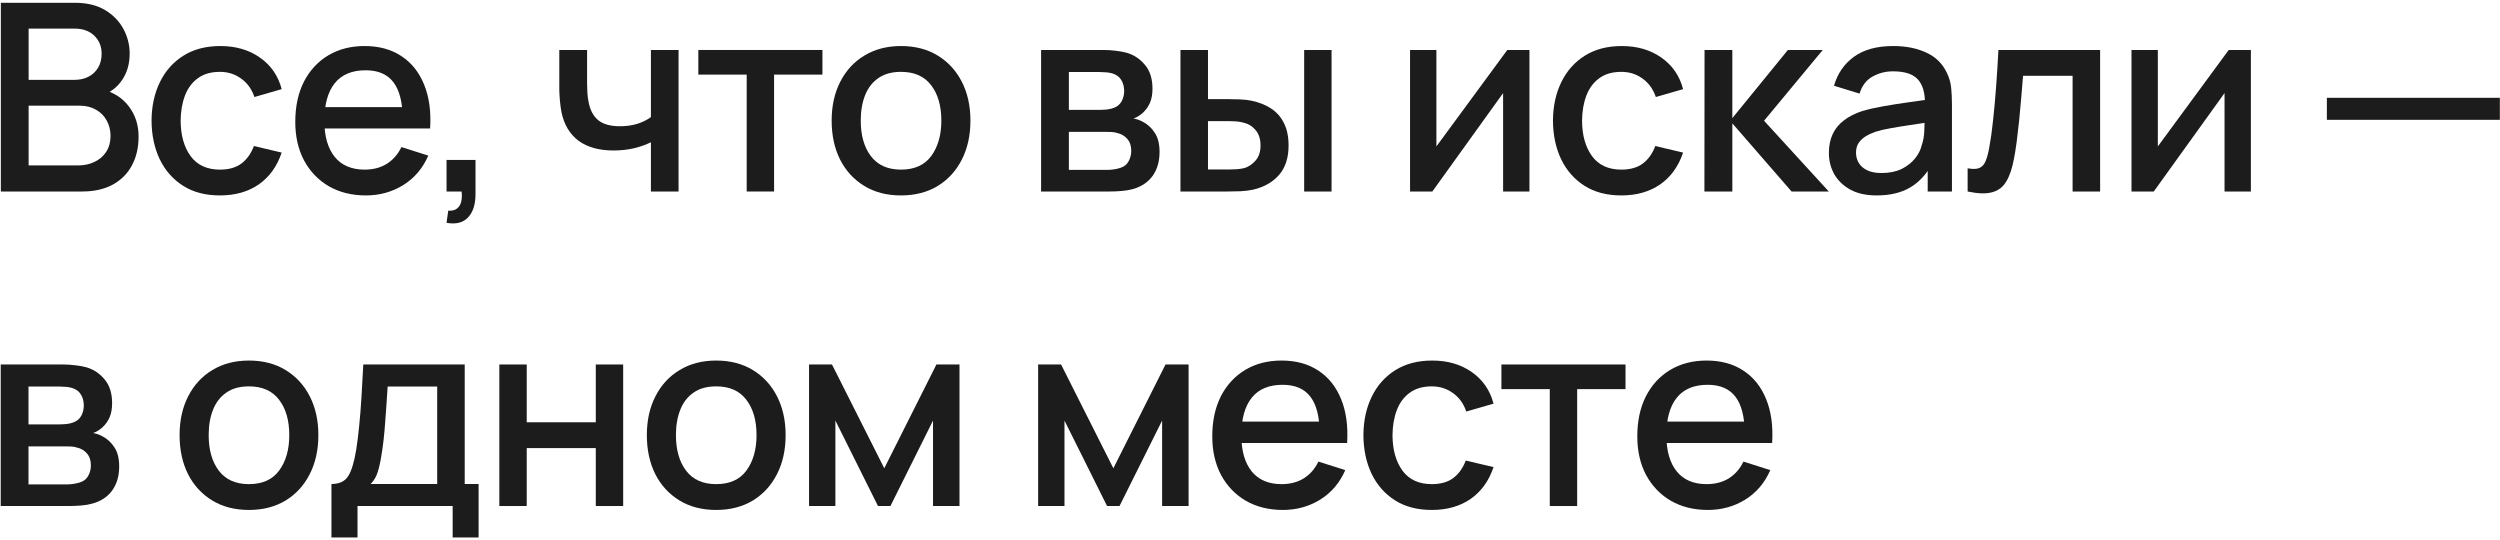
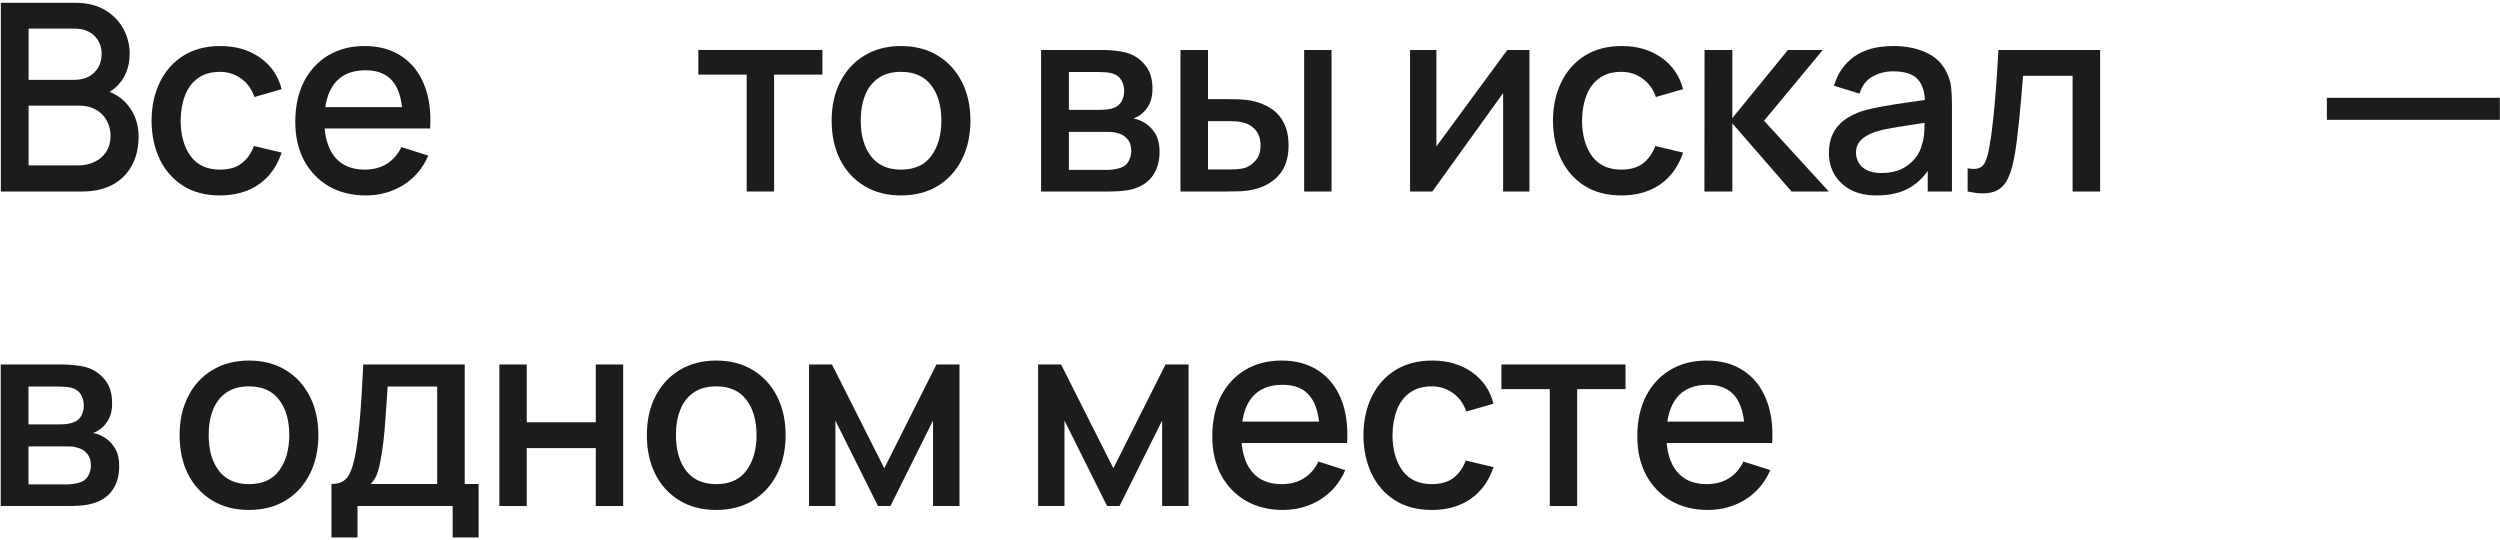
<svg xmlns="http://www.w3.org/2000/svg" width="620" height="134" viewBox="0 0 620 134" fill="none">
  <path d="M0.21 47.492V0.692H18.605C21.574 0.692 24.065 1.299 26.08 2.512C28.095 3.726 29.612 5.297 30.63 7.225C31.649 9.132 32.158 11.146 32.158 13.27C32.158 15.848 31.519 18.058 30.24 19.9C28.984 21.741 27.283 22.998 25.138 23.67L25.073 22.077C28.063 22.814 30.359 24.255 31.963 26.4C33.566 28.523 34.368 31.004 34.368 33.842C34.368 36.594 33.815 38.988 32.71 41.025C31.627 43.062 30.034 44.654 27.933 45.802C25.853 46.929 23.329 47.492 20.36 47.492H0.21ZM7.1 41.025H19.32C20.859 41.025 22.234 40.732 23.448 40.147C24.683 39.562 25.647 38.728 26.34 37.645C27.055 36.54 27.413 35.229 27.413 33.712C27.413 32.304 27.099 31.037 26.47 29.91C25.864 28.762 24.975 27.862 23.805 27.212C22.657 26.541 21.303 26.205 19.743 26.205H7.1V41.025ZM7.1 19.802H18.508C19.764 19.802 20.891 19.553 21.888 19.055C22.906 18.535 23.708 17.798 24.293 16.845C24.899 15.87 25.203 14.7 25.203 13.335C25.203 11.515 24.596 10.02 23.383 8.85C22.169 7.68 20.544 7.095 18.508 7.095H7.1V19.802Z" fill="#1C1C1C" />
  <path d="M54.55 48.467C50.954 48.467 47.899 47.666 45.385 46.062C42.872 44.459 40.944 42.26 39.6 39.465C38.279 36.67 37.607 33.496 37.585 29.942C37.607 26.324 38.3 23.128 39.665 20.355C41.03 17.56 42.98 15.371 45.515 13.79C48.05 12.208 51.094 11.417 54.648 11.417C58.483 11.417 61.754 12.371 64.463 14.277C67.193 16.184 68.991 18.795 69.858 22.11L63.098 24.06C62.426 22.088 61.321 20.561 59.783 19.477C58.266 18.372 56.522 17.82 54.55 17.82C52.319 17.82 50.488 18.351 49.058 19.412C47.628 20.452 46.566 21.882 45.873 23.702C45.179 25.522 44.822 27.602 44.8 29.942C44.822 33.561 45.645 36.486 47.27 38.717C48.917 40.949 51.344 42.065 54.55 42.065C56.739 42.065 58.504 41.567 59.848 40.57C61.213 39.552 62.253 38.1 62.968 36.215L69.858 37.84C68.709 41.263 66.814 43.896 64.17 45.737C61.527 47.557 58.32 48.467 54.55 48.467Z" fill="#1C1C1C" />
  <path d="M90.746 48.467C87.258 48.467 84.192 47.709 81.549 46.192C78.927 44.654 76.879 42.52 75.406 39.79C73.954 37.038 73.229 33.853 73.229 30.235C73.229 26.4 73.944 23.074 75.374 20.257C76.825 17.441 78.84 15.263 81.419 13.725C83.997 12.187 86.998 11.417 90.421 11.417C93.996 11.417 97.04 12.252 99.554 13.92C102.067 15.567 103.941 17.917 105.176 20.972C106.433 24.027 106.931 27.657 106.671 31.86H99.879V29.39C99.835 25.317 99.055 22.305 97.539 20.355C96.044 18.405 93.758 17.43 90.681 17.43C87.279 17.43 84.723 18.502 83.011 20.647C81.299 22.792 80.444 25.891 80.444 29.942C80.444 33.799 81.299 36.789 83.011 38.912C84.723 41.014 87.193 42.065 90.421 42.065C92.544 42.065 94.375 41.588 95.914 40.635C97.474 39.66 98.687 38.273 99.554 36.475L106.216 38.587C104.851 41.729 102.782 44.166 100.009 45.9C97.235 47.611 94.148 48.467 90.746 48.467ZM78.234 31.86V26.562H103.291V31.86H78.234Z" fill="#1C1C1C" />
-   <path d="M110.743 55.26L111.166 52.237C112.097 52.302 112.823 52.129 113.343 51.717C113.863 51.306 114.21 50.732 114.383 49.995C114.557 49.258 114.589 48.424 114.481 47.492H110.743V39.66H117.926V48.142C117.926 50.699 117.308 52.627 116.073 53.927C114.86 55.227 113.083 55.672 110.743 55.26Z" fill="#1C1C1C" />
-   <path d="M161.426 47.492V35.272C160.234 35.879 158.837 36.377 157.233 36.767C155.63 37.136 153.94 37.32 152.163 37.32C148.567 37.32 145.674 36.518 143.486 34.915C141.319 33.29 139.911 30.95 139.261 27.895C139.088 26.985 138.958 26.053 138.871 25.1C138.784 24.125 138.73 23.236 138.708 22.435C138.708 21.633 138.708 21.037 138.708 20.647V12.392H145.598V20.647C145.598 21.211 145.62 21.958 145.663 22.89C145.707 23.8 145.826 24.688 146.021 25.555C146.433 27.505 147.256 28.956 148.491 29.91C149.726 30.841 151.47 31.307 153.723 31.307C155.348 31.307 156.811 31.102 158.111 30.69C159.433 30.257 160.538 29.704 161.426 29.032V12.392H168.283V47.492H161.426Z" fill="#1C1C1C" />
  <path d="M185.179 47.492V18.502H173.186V12.392H203.964V18.502H191.971V47.492H185.179Z" fill="#1C1C1C" />
  <path d="M223.443 48.467C219.933 48.467 216.888 47.676 214.31 46.095C211.732 44.513 209.738 42.336 208.33 39.562C206.943 36.767 206.25 33.55 206.25 29.91C206.25 26.248 206.965 23.031 208.395 20.257C209.825 17.462 211.829 15.296 214.408 13.757C216.986 12.197 219.998 11.417 223.443 11.417C226.953 11.417 229.997 12.208 232.575 13.79C235.153 15.371 237.147 17.549 238.555 20.322C239.963 23.096 240.668 26.292 240.668 29.91C240.668 33.572 239.953 36.8 238.523 39.595C237.114 42.368 235.121 44.546 232.543 46.127C229.964 47.687 226.931 48.467 223.443 48.467ZM223.443 42.065C226.801 42.065 229.303 40.938 230.95 38.685C232.618 36.41 233.453 33.485 233.453 29.91C233.453 26.248 232.608 23.323 230.918 21.135C229.249 18.925 226.758 17.82 223.443 17.82C221.168 17.82 219.293 18.34 217.82 19.38C216.347 20.398 215.253 21.817 214.538 23.637C213.823 25.436 213.465 27.526 213.465 29.91C213.465 33.593 214.31 36.54 216 38.75C217.69 40.96 220.171 42.065 223.443 42.065Z" fill="#1C1C1C" />
  <path d="M258.19 47.492V12.392H273.627C274.645 12.392 275.664 12.457 276.682 12.587C277.7 12.696 278.6 12.858 279.38 13.075C281.156 13.573 282.673 14.57 283.93 16.065C285.186 17.538 285.815 19.51 285.815 21.98C285.815 23.388 285.598 24.58 285.165 25.555C284.731 26.508 284.135 27.331 283.377 28.025C283.03 28.328 282.662 28.599 282.272 28.837C281.882 29.076 281.492 29.26 281.102 29.39C281.904 29.52 282.695 29.802 283.475 30.235C284.666 30.863 285.641 31.773 286.4 32.965C287.18 34.135 287.57 35.706 287.57 37.677C287.57 40.039 286.995 42.022 285.847 43.625C284.699 45.207 283.074 46.29 280.972 46.875C280.149 47.113 279.217 47.276 278.177 47.362C277.159 47.449 276.14 47.492 275.122 47.492H258.19ZM265.08 42.13H274.7C275.155 42.13 275.675 42.087 276.26 42C276.845 41.913 277.365 41.794 277.82 41.642C278.795 41.339 279.488 40.787 279.9 39.985C280.333 39.183 280.55 38.327 280.55 37.417C280.55 36.182 280.225 35.197 279.575 34.46C278.925 33.702 278.101 33.214 277.105 32.997C276.671 32.846 276.195 32.759 275.675 32.737C275.155 32.716 274.71 32.705 274.342 32.705H265.08V42.13ZM265.08 27.245H272.685C273.313 27.245 273.952 27.212 274.602 27.147C275.252 27.061 275.815 26.92 276.292 26.725C277.137 26.4 277.765 25.858 278.177 25.1C278.589 24.32 278.795 23.475 278.795 22.565C278.795 21.568 278.567 20.68 278.112 19.9C277.657 19.12 276.975 18.578 276.065 18.275C275.436 18.058 274.71 17.939 273.887 17.917C273.085 17.874 272.576 17.852 272.36 17.852H265.08V27.245Z" fill="#1C1C1C" />
  <path d="M292.754 47.492V12.392H299.579V24.58H304.194C305.191 24.58 306.263 24.602 307.411 24.645C308.56 24.688 309.535 24.797 310.336 24.97C312.221 25.36 313.857 26.01 315.244 26.92C316.631 27.83 317.692 29.043 318.429 30.56C319.187 32.055 319.566 33.897 319.566 36.085C319.566 39.14 318.776 41.577 317.194 43.397C315.612 45.196 313.467 46.409 310.759 47.037C309.892 47.232 308.863 47.362 307.671 47.427C306.501 47.471 305.418 47.492 304.421 47.492H292.754ZM299.579 42.032H304.811C305.375 42.032 306.003 42.011 306.696 41.967C307.39 41.924 308.029 41.827 308.614 41.675C309.632 41.372 310.553 40.754 311.376 39.822C312.2 38.891 312.611 37.645 312.611 36.085C312.611 34.482 312.2 33.203 311.376 32.25C310.575 31.297 309.556 30.679 308.321 30.397C307.758 30.246 307.162 30.148 306.534 30.105C305.927 30.062 305.353 30.04 304.811 30.04H299.579V42.032ZM323.434 47.492V12.392H330.226V47.492H323.434Z" fill="#1C1C1C" />
  <path d="M379.302 12.392V47.492H372.77V23.085L355.22 47.492H349.695V12.392H356.227V36.312L373.81 12.392H379.302Z" fill="#1C1C1C" />
  <path d="M402.1 48.467C398.503 48.467 395.448 47.666 392.935 46.062C390.421 44.459 388.493 42.26 387.15 39.465C385.828 36.67 385.156 33.496 385.135 29.942C385.156 26.324 385.85 23.128 387.215 20.355C388.58 17.56 390.53 15.371 393.065 13.79C395.6 12.208 398.644 11.417 402.197 11.417C406.032 11.417 409.304 12.371 412.012 14.277C414.742 16.184 416.54 18.795 417.407 22.11L410.647 24.06C409.975 22.088 408.87 20.561 407.332 19.477C405.815 18.372 404.071 17.82 402.1 17.82C399.868 17.82 398.037 18.351 396.607 19.412C395.177 20.452 394.115 21.882 393.422 23.702C392.729 25.522 392.371 27.602 392.35 29.942C392.371 33.561 393.195 36.486 394.82 38.717C396.466 40.949 398.893 42.065 402.1 42.065C404.288 42.065 406.054 41.567 407.397 40.57C408.762 39.552 409.802 38.1 410.517 36.215L417.407 37.84C416.259 41.263 414.363 43.896 411.72 45.737C409.076 47.557 405.87 48.467 402.1 48.467Z" fill="#1C1C1C" />
  <path d="M422.695 47.492L422.728 12.392H429.618V29.292L443.398 12.392H452.043L437.483 29.942L453.538 47.492H444.308L429.618 30.592V47.492H422.695Z" fill="#1C1C1C" />
  <path d="M465.427 48.467C462.827 48.467 460.65 47.991 458.895 47.037C457.14 46.062 455.807 44.784 454.897 43.202C454.009 41.599 453.565 39.844 453.565 37.937C453.565 36.161 453.879 34.601 454.507 33.257C455.136 31.914 456.067 30.777 457.302 29.845C458.537 28.892 460.054 28.122 461.852 27.537C463.412 27.082 465.178 26.682 467.15 26.335C469.122 25.988 471.191 25.663 473.357 25.36C475.546 25.056 477.712 24.753 479.857 24.45L477.387 25.815C477.431 23.063 476.846 21.027 475.632 19.705C474.441 18.361 472.382 17.69 469.457 17.69C467.616 17.69 465.926 18.123 464.387 18.99C462.849 19.835 461.777 21.243 461.17 23.215L454.832 21.265C455.699 18.253 457.346 15.859 459.772 14.082C462.221 12.306 465.471 11.417 469.522 11.417C472.664 11.417 475.394 11.959 477.712 13.042C480.052 14.104 481.764 15.794 482.847 18.112C483.411 19.261 483.757 20.474 483.887 21.752C484.017 23.031 484.082 24.407 484.082 25.88V47.492H478.07V39.465L479.24 40.505C477.788 43.191 475.936 45.196 473.682 46.517C471.451 47.817 468.699 48.467 465.427 48.467ZM466.63 42.91C468.558 42.91 470.216 42.574 471.602 41.902C472.989 41.209 474.105 40.331 474.95 39.27C475.795 38.208 476.347 37.103 476.607 35.955C476.976 34.915 477.182 33.745 477.225 32.445C477.29 31.145 477.322 30.105 477.322 29.325L479.532 30.137C477.387 30.462 475.437 30.755 473.682 31.015C471.927 31.275 470.335 31.535 468.905 31.795C467.497 32.033 466.24 32.326 465.135 32.672C464.203 32.997 463.369 33.387 462.632 33.842C461.917 34.297 461.343 34.85 460.91 35.5C460.498 36.15 460.292 36.941 460.292 37.872C460.292 38.782 460.52 39.627 460.975 40.407C461.43 41.166 462.123 41.772 463.055 42.227C463.987 42.682 465.178 42.91 466.63 42.91Z" fill="#1C1C1C" />
  <path d="M487.972 47.492V41.74C489.272 41.978 490.258 41.946 490.929 41.642C491.623 41.317 492.132 40.732 492.457 39.887C492.803 39.042 493.096 37.948 493.334 36.605C493.703 34.633 494.017 32.391 494.277 29.877C494.558 27.342 494.808 24.602 495.024 21.655C495.241 18.708 495.436 15.621 495.609 12.392H520.829V47.492H514.004V18.795H501.719C501.589 20.507 501.438 22.326 501.264 24.255C501.113 26.162 500.939 28.057 500.744 29.942C500.549 31.827 500.343 33.593 500.127 35.24C499.91 36.886 499.683 38.295 499.444 39.465C499.011 41.805 498.372 43.668 497.527 45.055C496.703 46.42 495.533 47.297 494.017 47.687C492.5 48.099 490.485 48.034 487.972 47.492Z" fill="#1C1C1C" />
-   <path d="M558.217 12.392V47.492H551.685V23.085L534.135 47.492H528.61V12.392H535.142V36.312L552.725 12.392H558.217Z" fill="#1C1C1C" />
  <path d="M577.062 29.715V24.255H619.962V29.715H577.062Z" fill="#1C1C1C" />
  <path d="M0.178 125.492V90.392H15.615C16.634 90.392 17.652 90.457 18.67 90.587C19.689 90.696 20.588 90.858 21.368 91.075C23.144 91.573 24.661 92.57 25.918 94.065C27.174 95.538 27.803 97.51 27.803 99.98C27.803 101.388 27.586 102.58 27.153 103.555C26.719 104.508 26.124 105.332 25.365 106.025C25.019 106.328 24.65 106.599 24.26 106.837C23.87 107.076 23.48 107.26 23.09 107.39C23.892 107.52 24.683 107.802 25.463 108.235C26.654 108.863 27.629 109.773 28.388 110.965C29.168 112.135 29.558 113.706 29.558 115.677C29.558 118.039 28.984 120.022 27.835 121.625C26.687 123.207 25.062 124.29 22.96 124.875C22.137 125.113 21.205 125.276 20.165 125.362C19.147 125.449 18.129 125.492 17.11 125.492H0.178ZM7.068 120.13H16.688C17.143 120.13 17.663 120.087 18.248 120C18.833 119.913 19.353 119.794 19.808 119.642C20.783 119.339 21.476 118.787 21.888 117.985C22.321 117.183 22.538 116.327 22.538 115.417C22.538 114.182 22.213 113.197 21.563 112.46C20.913 111.702 20.089 111.214 19.093 110.997C18.659 110.846 18.183 110.759 17.663 110.737C17.143 110.716 16.699 110.705 16.33 110.705H7.068V120.13ZM7.068 105.245H14.673C15.301 105.245 15.94 105.212 16.59 105.147C17.24 105.061 17.804 104.92 18.28 104.725C19.125 104.4 19.754 103.858 20.165 103.1C20.577 102.32 20.783 101.475 20.783 100.565C20.783 99.568 20.555 98.68 20.1 97.9C19.645 97.12 18.963 96.578 18.053 96.275C17.424 96.058 16.699 95.939 15.875 95.917C15.074 95.874 14.564 95.852 14.348 95.852H7.068V105.245Z" fill="#1C1C1C" />
  <path d="M61.73 126.467C58.22 126.467 55.175 125.677 52.597 124.095C50.019 122.513 48.026 120.336 46.617 117.562C45.23 114.767 44.537 111.55 44.537 107.91C44.537 104.248 45.252 101.031 46.682 98.257C48.112 95.462 50.116 93.296 52.695 91.757C55.273 90.197 58.285 89.417 61.73 89.417C65.24 89.417 68.284 90.208 70.862 91.79C73.441 93.372 75.434 95.549 76.842 98.322C78.251 101.096 78.955 104.292 78.955 107.91C78.955 111.572 78.24 114.8 76.81 117.595C75.401 120.368 73.408 122.546 70.83 124.127C68.251 125.687 65.218 126.467 61.73 126.467ZM61.73 120.065C65.088 120.065 67.591 118.938 69.237 116.685C70.906 114.41 71.74 111.485 71.74 107.91C71.74 104.248 70.895 101.323 69.205 99.135C67.536 96.925 65.045 95.82 61.73 95.82C59.455 95.82 57.581 96.34 56.107 97.38C54.634 98.398 53.54 99.817 52.825 101.637C52.11 103.436 51.752 105.527 51.752 107.91C51.752 111.593 52.597 114.54 54.287 116.75C55.977 118.96 58.458 120.065 61.73 120.065Z" fill="#1C1C1C" />
  <path d="M82.197 133.292V120.032C84.125 120.032 85.501 119.393 86.324 118.115C87.169 116.815 87.841 114.616 88.339 111.517C88.642 109.632 88.892 107.628 89.087 105.505C89.303 103.382 89.487 101.085 89.639 98.615C89.791 96.123 89.942 93.382 90.094 90.392H115.249V120.032H118.694V133.292H112.259V125.492H88.664V133.292H82.197ZM91.914 120.032H108.424V95.852H96.139C96.052 97.282 95.955 98.756 95.847 100.272C95.76 101.789 95.652 103.295 95.522 104.79C95.413 106.285 95.283 107.715 95.132 109.08C94.98 110.445 94.807 111.68 94.612 112.785C94.352 114.497 94.037 115.927 93.669 117.075C93.322 118.223 92.737 119.209 91.914 120.032Z" fill="#1C1C1C" />
  <path d="M123.835 125.492V90.392H130.628V104.725H147.755V90.392H154.548V125.492H147.755V111.127H130.628V125.492H123.835Z" fill="#1C1C1C" />
  <path d="M177.61 126.467C174.1 126.467 171.056 125.677 168.477 124.095C165.899 122.513 163.906 120.336 162.497 117.562C161.111 114.767 160.417 111.55 160.417 107.91C160.417 104.248 161.132 101.031 162.562 98.257C163.992 95.462 165.997 93.296 168.575 91.757C171.153 90.197 174.165 89.417 177.61 89.417C181.12 89.417 184.164 90.208 186.742 91.79C189.321 93.372 191.314 95.549 192.722 98.322C194.131 101.096 194.835 104.292 194.835 107.91C194.835 111.572 194.12 114.8 192.69 117.595C191.282 120.368 189.288 122.546 186.71 124.127C184.132 125.687 181.098 126.467 177.61 126.467ZM177.61 120.065C180.968 120.065 183.471 118.938 185.117 116.685C186.786 114.41 187.62 111.485 187.62 107.91C187.62 104.248 186.775 101.323 185.085 99.135C183.417 96.925 180.925 95.82 177.61 95.82C175.335 95.82 173.461 96.34 171.987 97.38C170.514 98.398 169.42 99.817 168.705 101.637C167.99 103.436 167.632 105.527 167.632 107.91C167.632 111.593 168.477 114.54 170.167 116.75C171.857 118.96 174.338 120.065 177.61 120.065Z" fill="#1C1C1C" />
  <path d="M200.644 125.492V90.392H206.332L219.299 116.132L232.234 90.392H237.954V125.492H231.389V104.302L220.827 125.492H217.739L207.177 104.302V125.492H200.644Z" fill="#1C1C1C" />
  <path d="M257.458 125.492V90.392H263.146L276.113 116.132L289.048 90.392H294.768V125.492H288.203V104.302L277.641 125.492H274.553L263.991 104.302V125.492H257.458Z" fill="#1C1C1C" />
  <path d="M318.16 126.467C314.671 126.467 311.606 125.709 308.962 124.192C306.341 122.654 304.293 120.52 302.82 117.79C301.368 115.038 300.642 111.853 300.642 108.235C300.642 104.4 301.357 101.074 302.787 98.257C304.239 95.441 306.254 93.263 308.832 91.725C311.411 90.187 314.411 89.417 317.835 89.417C321.41 89.417 324.454 90.251 326.967 91.92C329.481 93.567 331.355 95.917 332.59 98.972C333.846 102.027 334.345 105.657 334.085 109.86H327.292V107.39C327.249 103.317 326.469 100.305 324.952 98.355C323.457 96.405 321.171 95.43 318.095 95.43C314.693 95.43 312.136 96.502 310.425 98.647C308.713 100.792 307.857 103.891 307.857 107.942C307.857 111.799 308.713 114.789 310.425 116.912C312.136 119.014 314.606 120.065 317.835 120.065C319.958 120.065 321.789 119.588 323.327 118.635C324.887 117.66 326.101 116.273 326.967 114.475L333.63 116.587C332.265 119.729 330.196 122.167 327.422 123.9C324.649 125.612 321.561 126.467 318.16 126.467ZM305.647 109.86V104.562H330.705V109.86H305.647Z" fill="#1C1C1C" />
  <path d="M355.091 126.467C351.495 126.467 348.44 125.666 345.926 124.062C343.413 122.459 341.485 120.26 340.141 117.465C338.82 114.67 338.148 111.496 338.126 107.942C338.148 104.324 338.841 101.128 340.206 98.355C341.571 95.56 343.521 93.372 346.056 91.79C348.591 90.208 351.636 89.417 355.189 89.417C359.024 89.417 362.296 90.371 365.004 92.277C367.734 94.184 369.532 96.795 370.399 100.11L363.639 102.06C362.967 100.088 361.862 98.561 360.324 97.477C358.807 96.372 357.063 95.82 355.091 95.82C352.86 95.82 351.029 96.351 349.599 97.412C348.169 98.452 347.107 99.882 346.414 101.702C345.721 103.522 345.363 105.602 345.341 107.942C345.363 111.561 346.186 114.486 347.811 116.717C349.458 118.949 351.885 120.065 355.091 120.065C357.28 120.065 359.046 119.567 360.389 118.57C361.754 117.552 362.794 116.1 363.509 114.215L370.399 115.84C369.251 119.263 367.355 121.896 364.711 123.737C362.068 125.557 358.861 126.467 355.091 126.467Z" fill="#1C1C1C" />
  <path d="M384.343 125.492V96.502H372.35V90.392H403.128V96.502H391.135V125.492H384.343Z" fill="#1C1C1C" />
  <path d="M423.566 126.467C420.078 126.467 417.012 125.709 414.369 124.192C411.747 122.654 409.7 120.52 408.226 117.79C406.775 115.038 406.049 111.853 406.049 108.235C406.049 104.4 406.764 101.074 408.194 98.257C409.646 95.441 411.661 93.263 414.239 91.725C416.817 90.187 419.818 89.417 423.241 89.417C426.816 89.417 429.861 90.251 432.374 91.92C434.887 93.567 436.761 95.917 437.996 98.972C439.253 102.027 439.751 105.657 439.491 109.86H432.699V107.39C432.656 103.317 431.876 100.305 430.359 98.355C428.864 96.405 426.578 95.43 423.501 95.43C420.1 95.43 417.543 96.502 415.831 98.647C414.12 100.792 413.264 103.891 413.264 107.942C413.264 111.799 414.12 114.789 415.831 116.912C417.543 119.014 420.013 120.065 423.241 120.065C425.365 120.065 427.196 119.588 428.734 118.635C430.294 117.66 431.507 116.273 432.374 114.475L439.036 116.587C437.671 119.729 435.602 122.167 432.829 123.9C430.056 125.612 426.968 126.467 423.566 126.467ZM411.054 109.86V104.562H436.111V109.86H411.054Z" fill="#1C1C1C" />
</svg>